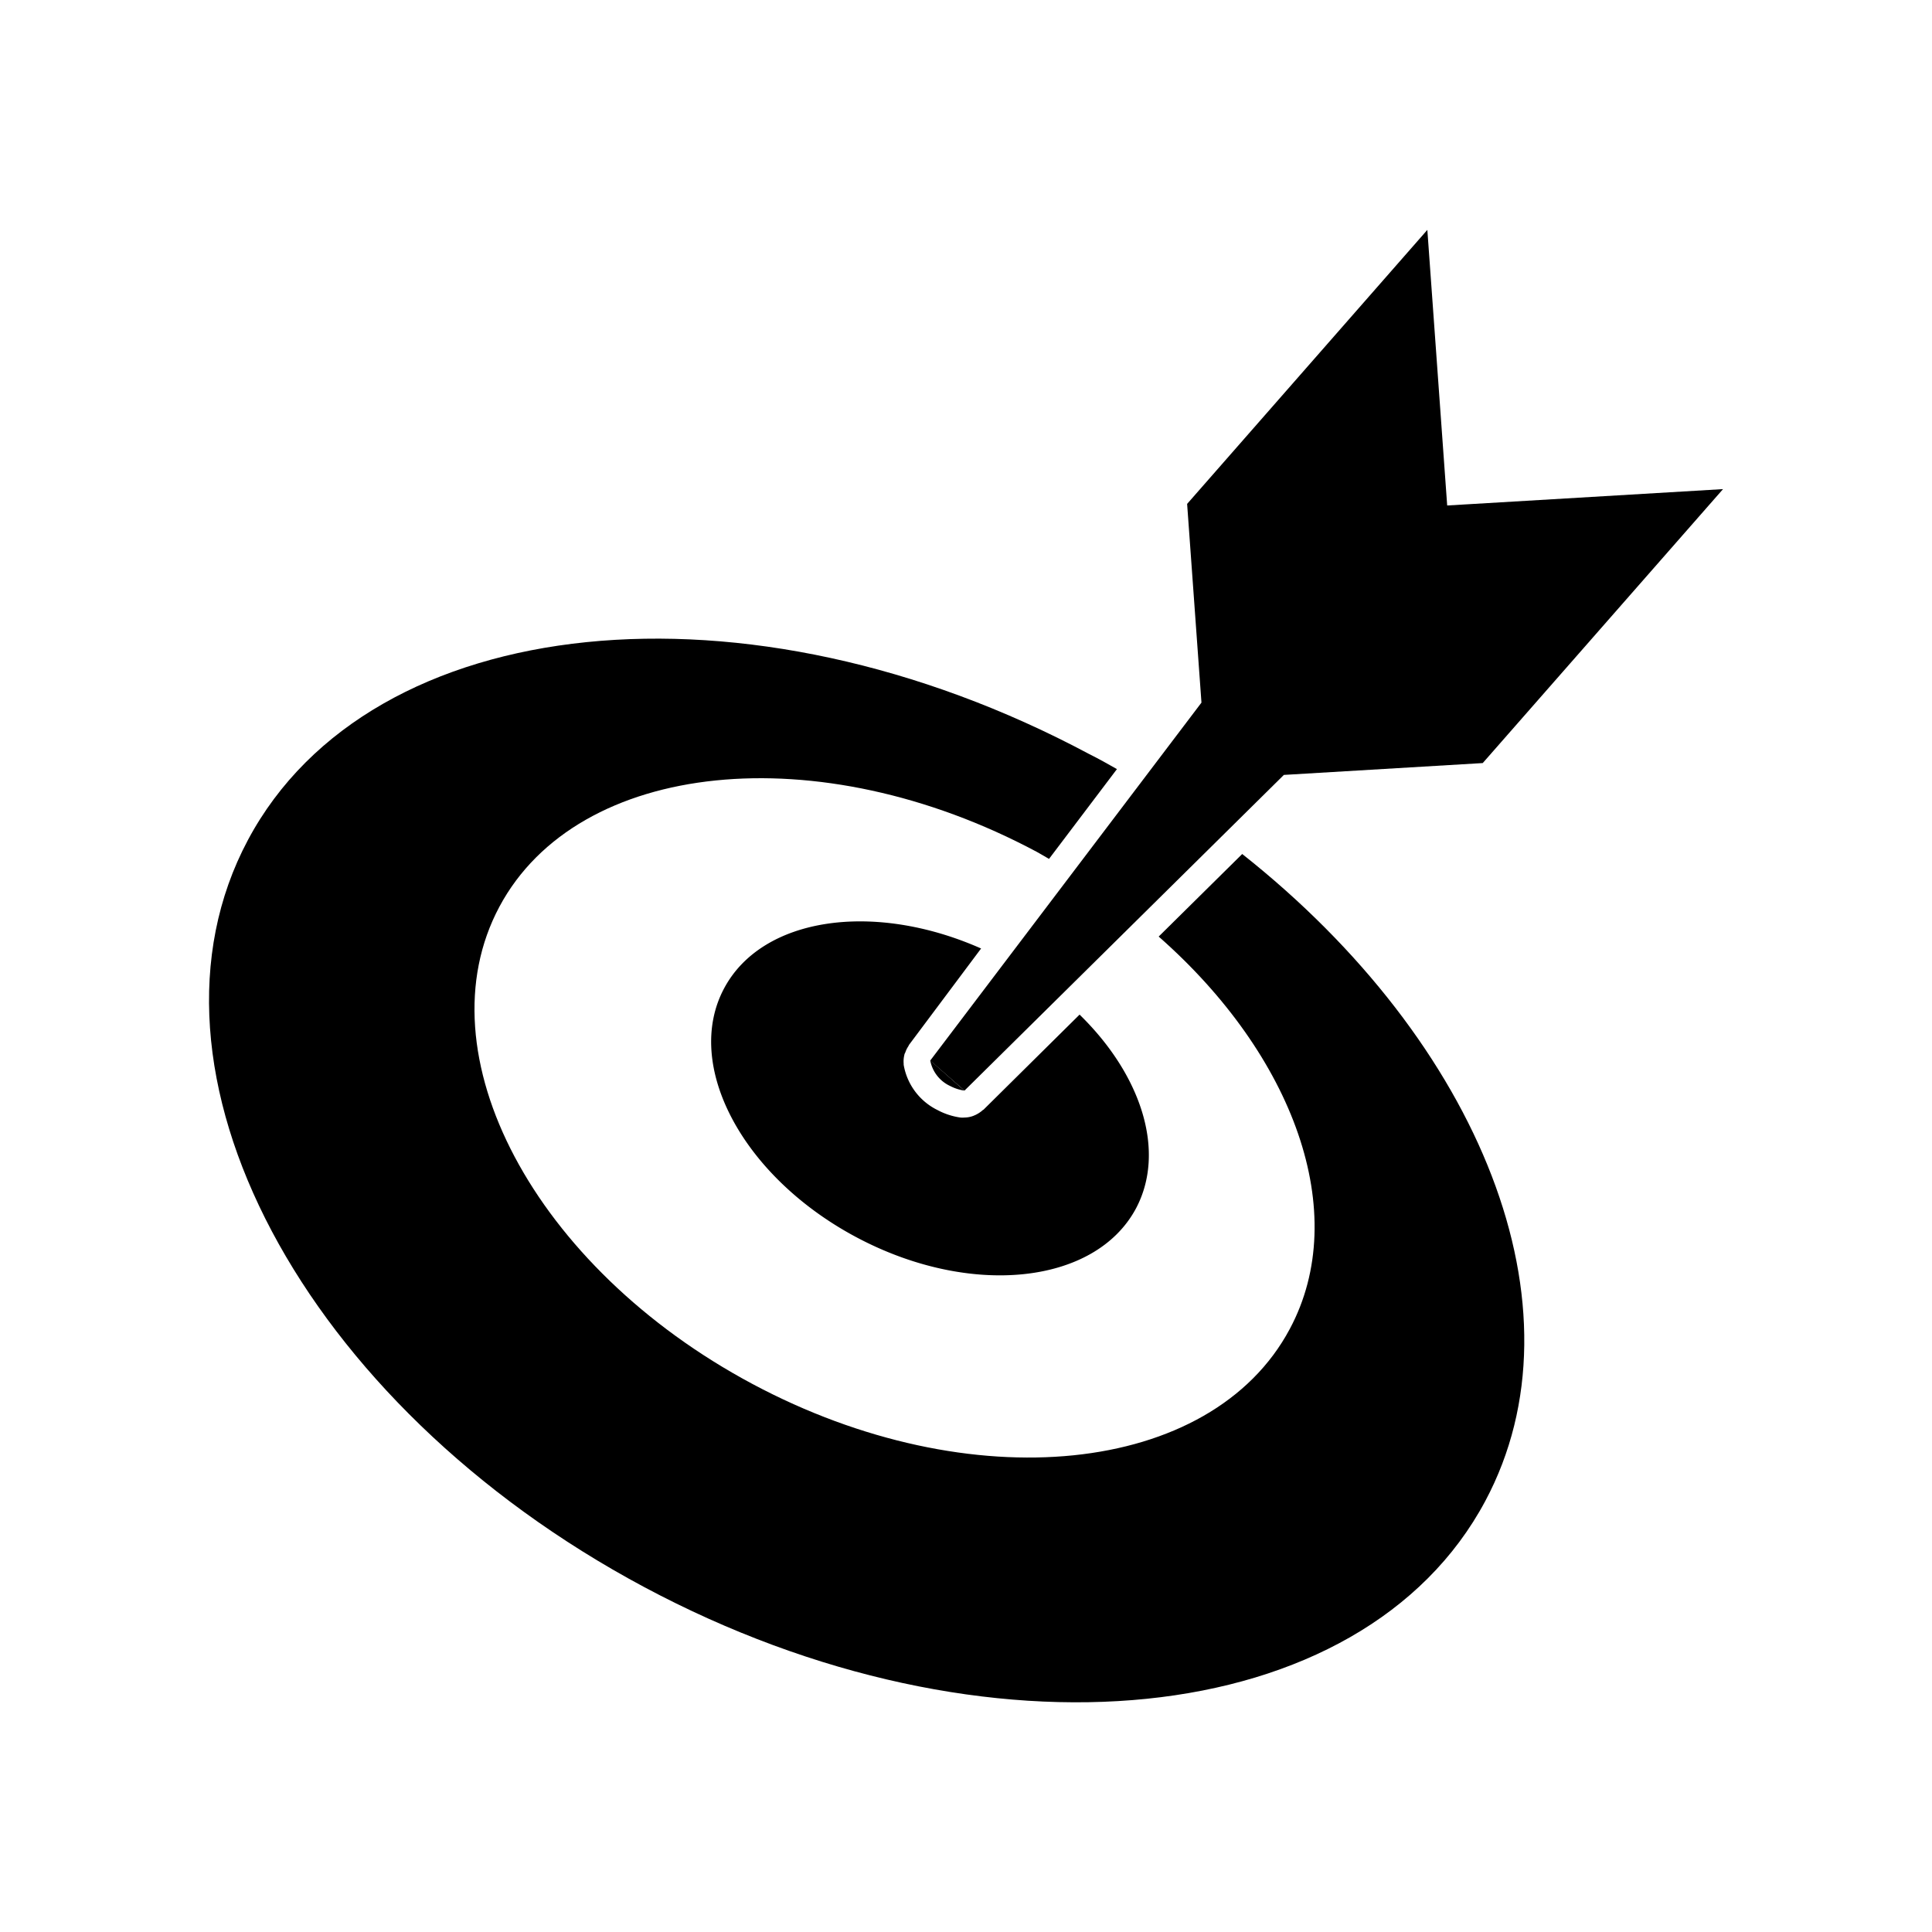
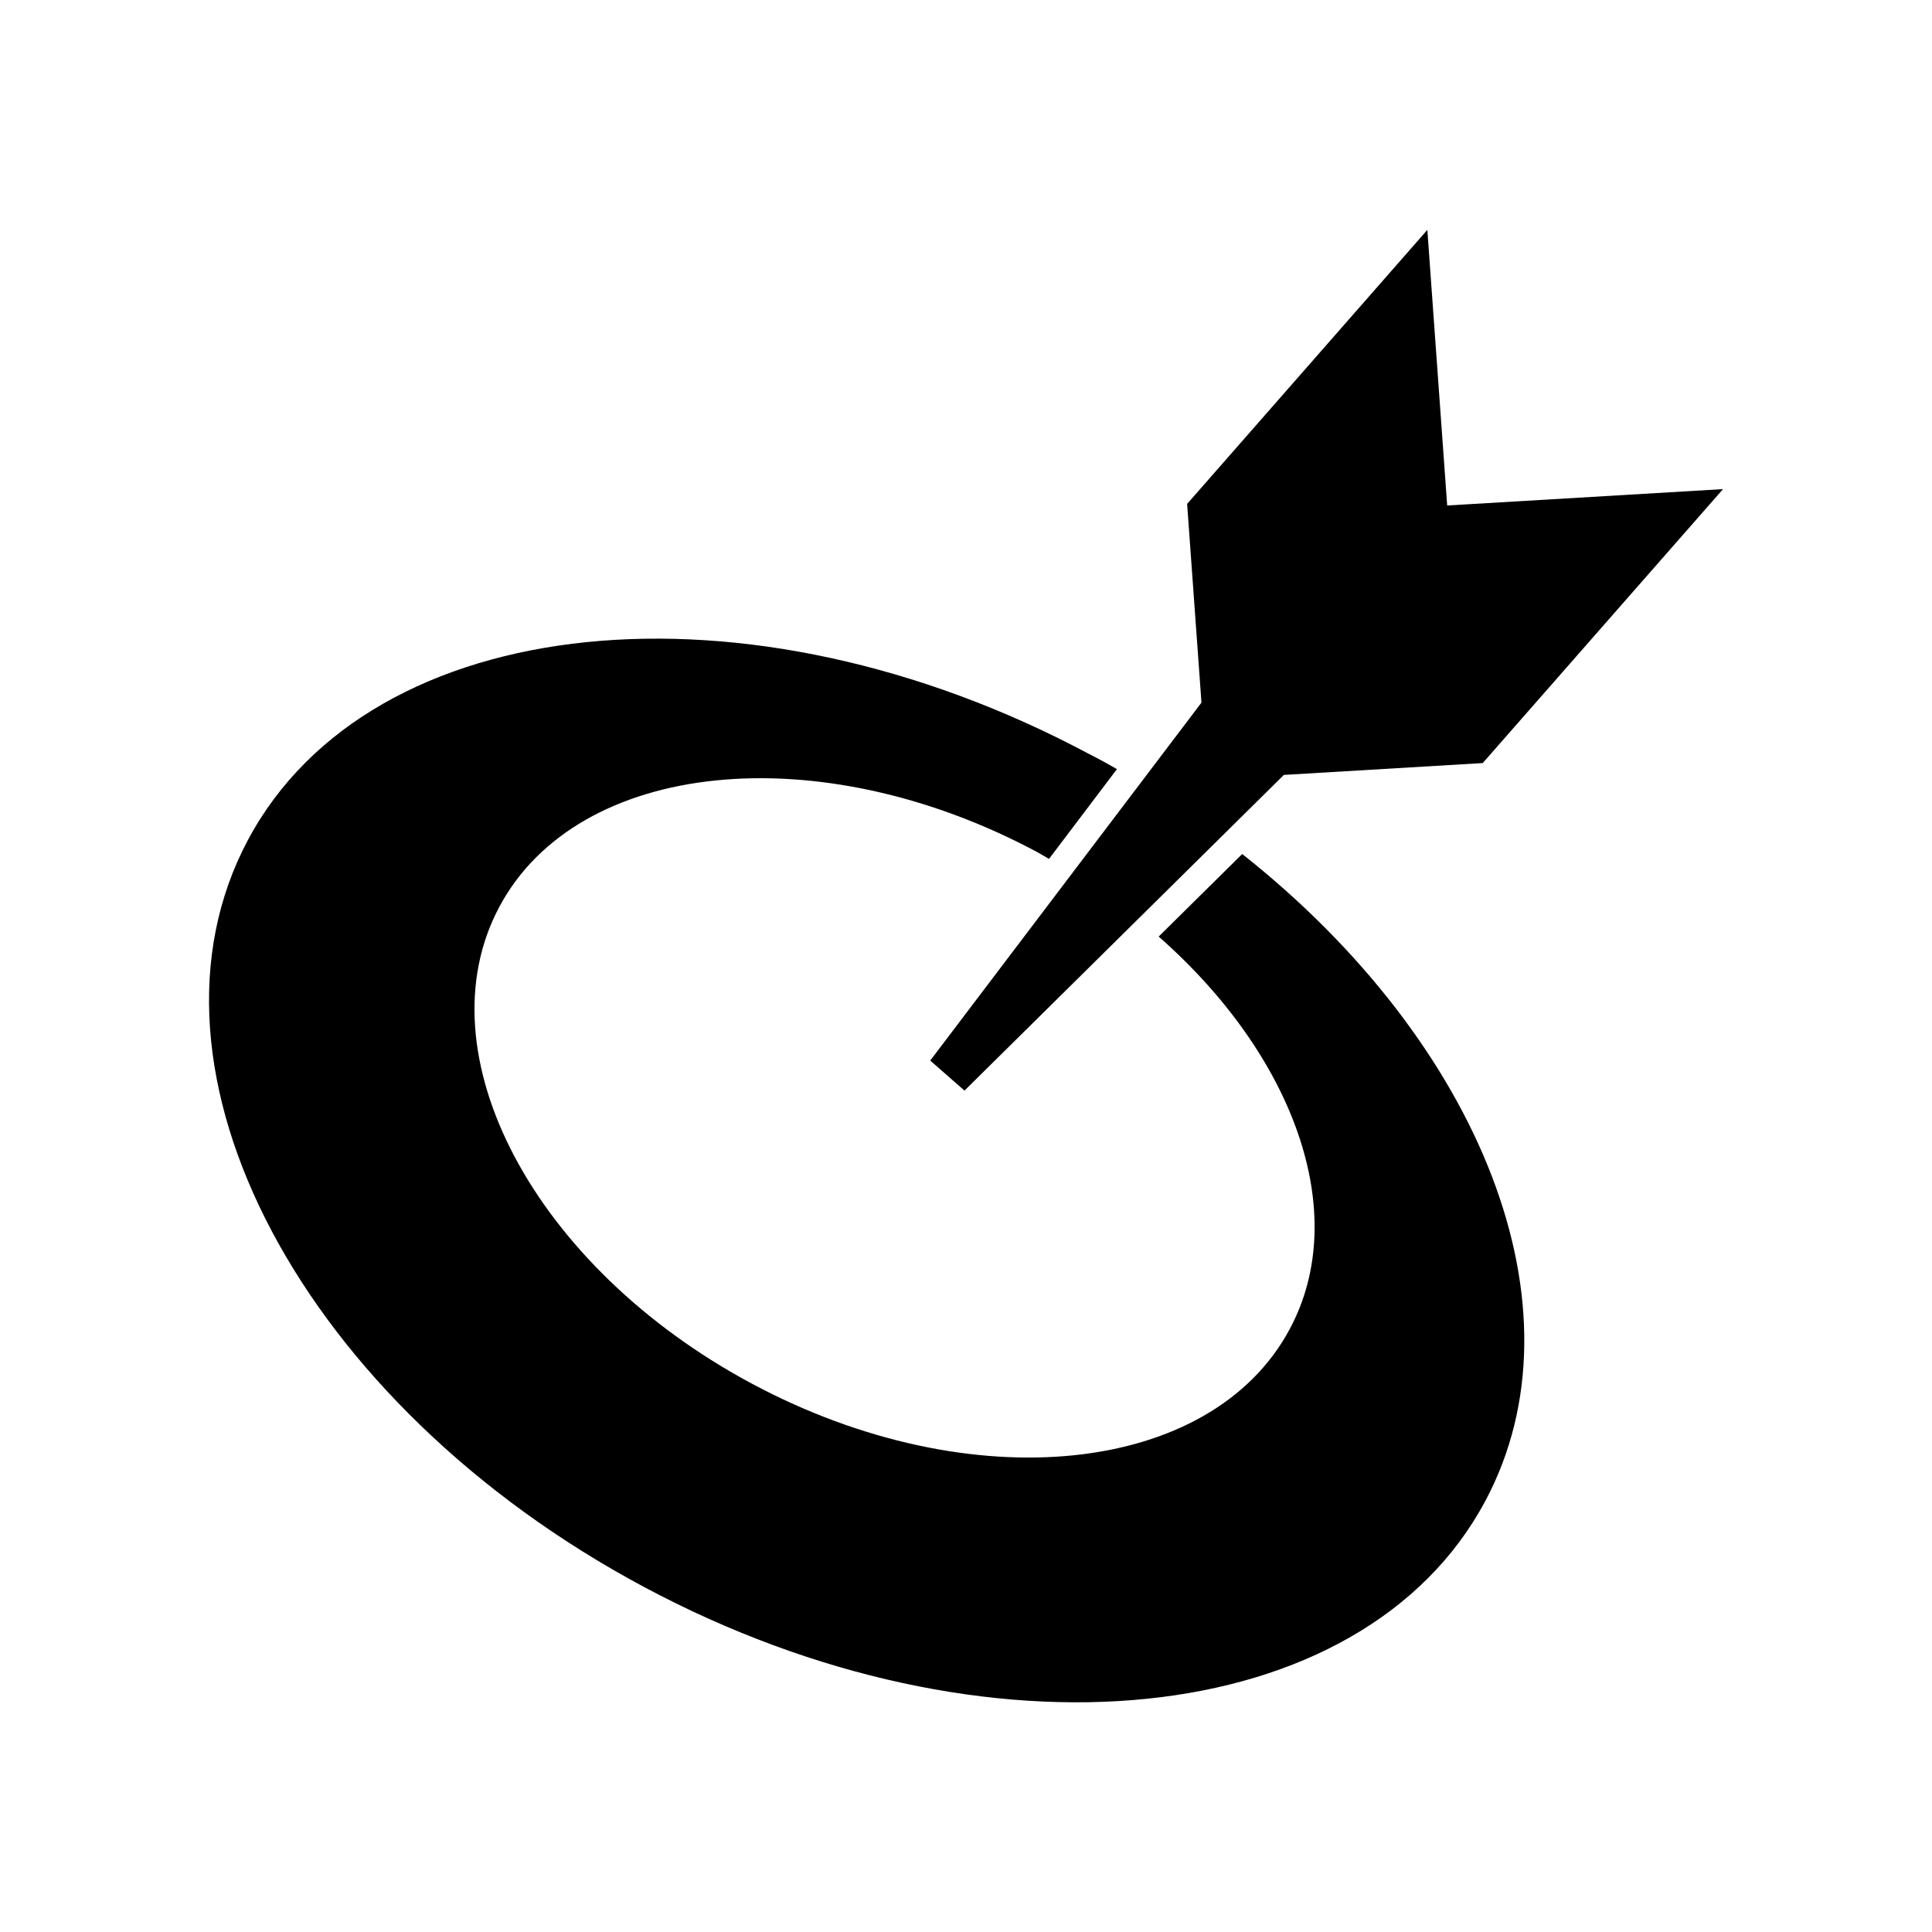
<svg xmlns="http://www.w3.org/2000/svg" id="Layer_1" data-name="Layer 1" viewBox="0 0 256 256">
  <title>ico-target</title>
  <polygon points="228.31 64.81 191.76 66.98 189.13 30.46 157.3 66.77 159.2 93.1 123.26 140.53 127.8 144.51 170.12 102.68 196.47 101.11 228.31 64.81" />
  <path d="M164.6,113.16,153.53,124.1c17.88,15.72,25.6,36.63,17.37,52-10.4,19.47-42.28,22.73-71.2,7.28s-43.93-43.76-33.53-63.23,42.28-22.73,71.2-7.28c.56.3,1.08.63,1.63.94l9-11.9c-1.21-.69-2.44-1.38-3.69-2C99,75.7,49.14,80.8,32.86,111.29s7.21,74.8,52.49,99,95.18,19.09,111.46-11.4C210.45,173.35,196.18,138.14,164.6,113.16Z" />
-   <path d="M130.31,147.05c-.05,0-.11.06-.16.11a4.19,4.19,0,0,1-.84.55l-.32.14a3.45,3.45,0,0,1-1.19.23,3.27,3.27,0,0,1-.54,0,9.19,9.19,0,0,1-3.05-1,8.22,8.22,0,0,1-4.47-6c0-.05,0-.1,0-.15v0a3.56,3.56,0,0,1,.1-1.18c0-.1.08-.2.12-.3a3.21,3.21,0,0,1,.41-.83,1.3,1.3,0,0,1,.08-.17L130,125.68c-14.2-6.29-29-4.19-34.05,5.28-5.42,10.14,2.4,24.9,17.47,32.95s31.69,6.35,37.11-3.8c4-7.56.71-17.68-7.48-25.67Z" />
-   <path d="M125.9,143.9a5.87,5.87,0,0,0,1.89.61l-4.53-4A4.68,4.68,0,0,0,125.9,143.9Z" />
</svg>